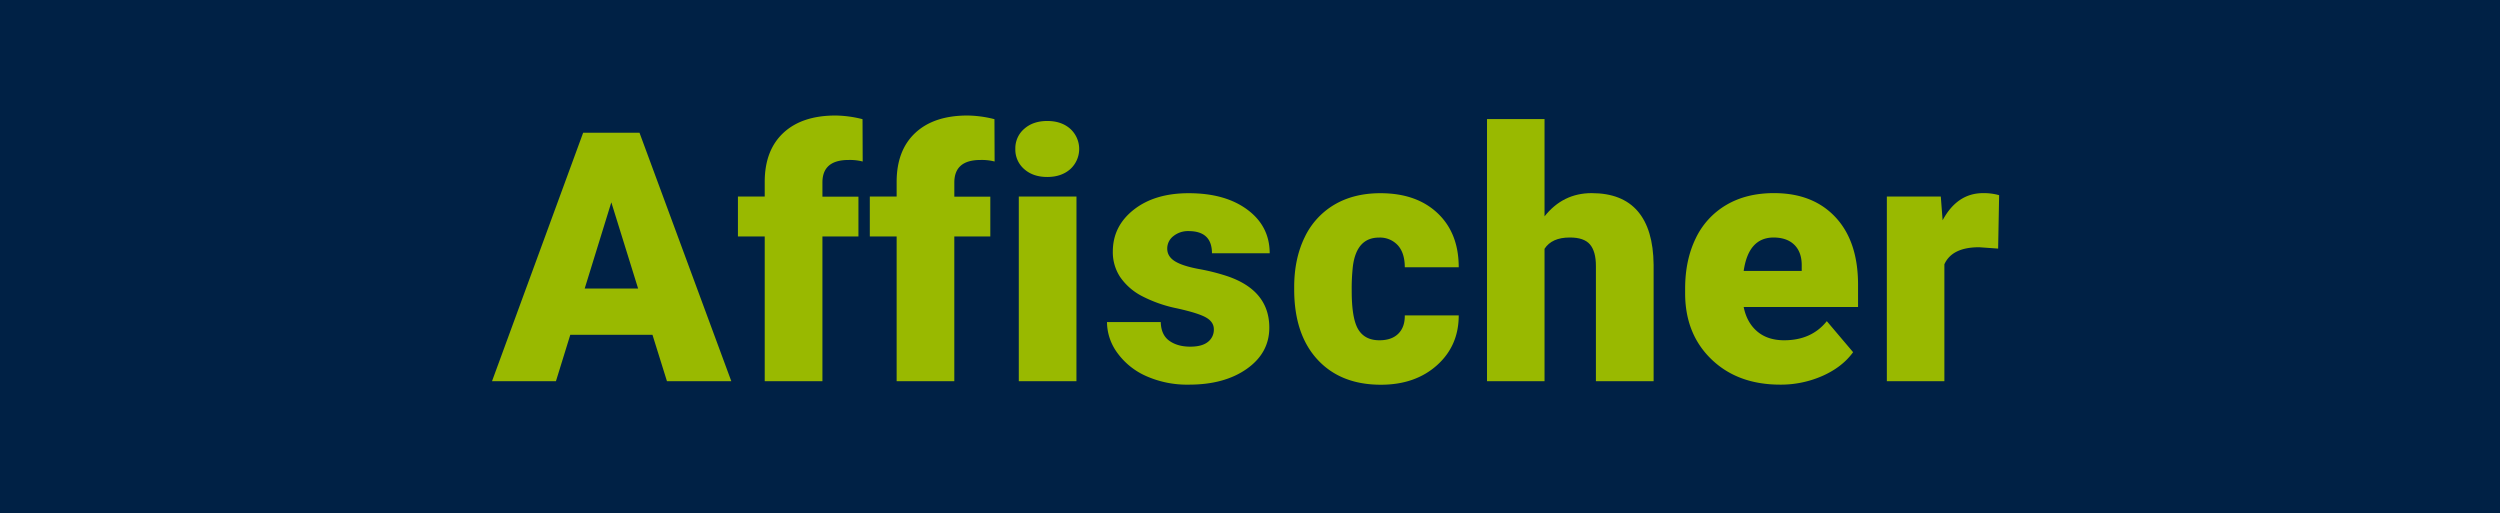
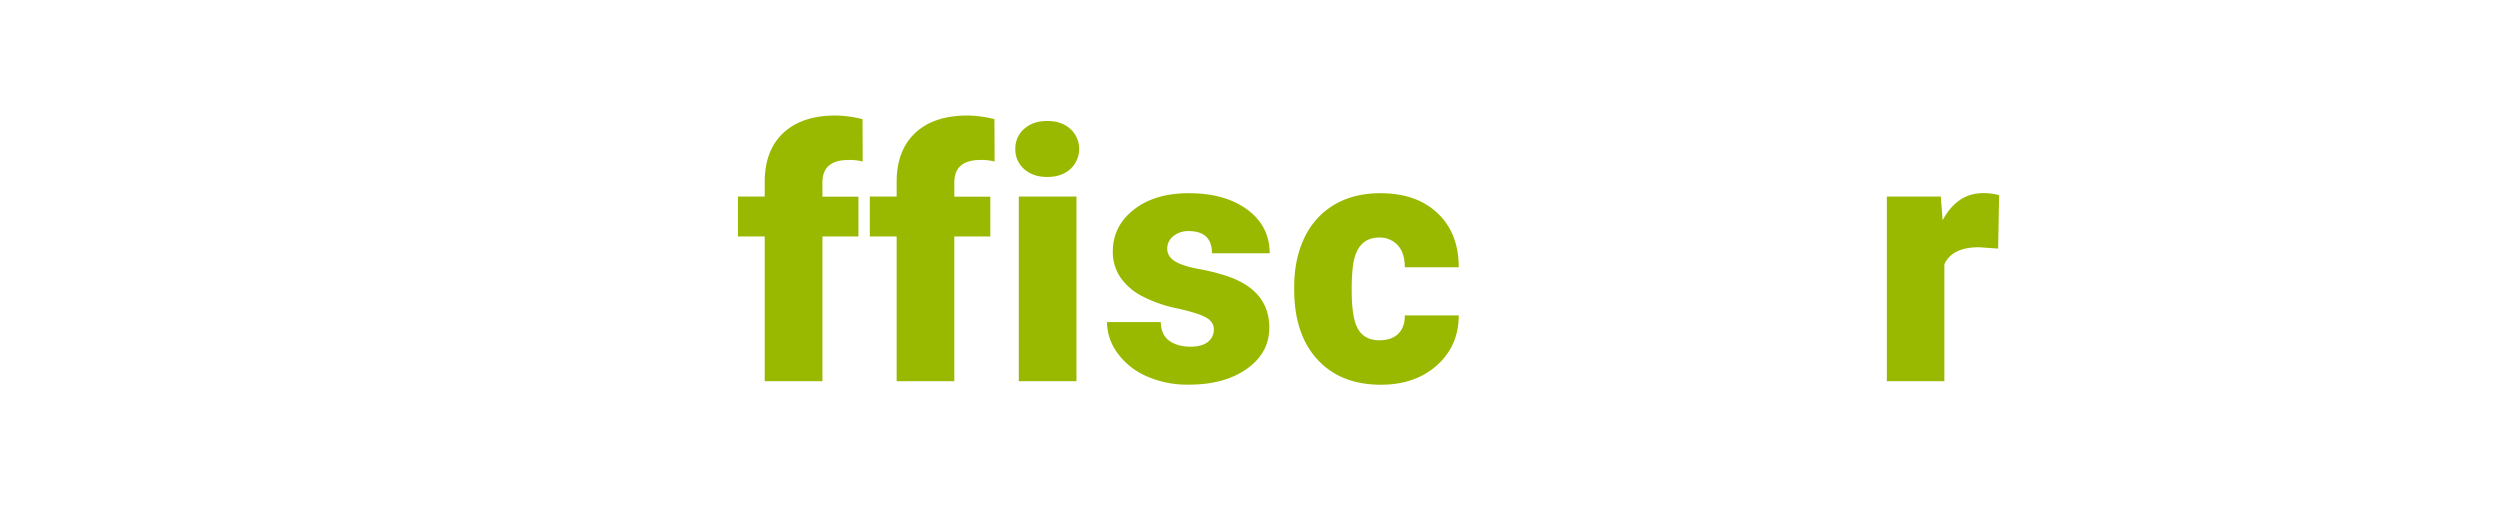
<svg xmlns="http://www.w3.org/2000/svg" viewBox="0 0 1369 281">
  <defs>
    <style>.cls-1{fill:#002145;}.cls-2{fill:#99b900;}</style>
  </defs>
  <g id="Lager_2" data-name="Lager 2">
    <g id="bg">
-       <rect class="cls-1" width="1369" height="281" />
-       <path class="cls-2" d="M357.29,183.34h-45l-7.86,25.42H269.42L319.34,72.67h30.84l50.29,136.09H365.23ZM320.18,158h29.25L334.76,110.8Z" />
      <path class="cls-2" d="M418.76,208.76V129.5H404.09V107.62h14.67v-8q0-17.3,10.19-26.83t28.6-9.53a62.54,62.54,0,0,1,14.77,2l.09,23.18a28.74,28.74,0,0,0-7.75-.84q-14.31,0-14.3,12.34v7.75h19.72V129.5H450.36v79.26Z" />
      <path class="cls-2" d="M491,208.76V129.5H476.31V107.62H491v-8q0-17.3,10.19-26.83t28.6-9.53a62.54,62.54,0,0,1,14.77,2l.09,23.18a28.83,28.83,0,0,0-7.76-.84q-14.29,0-14.3,12.34v7.75H542.3V129.5H522.58v79.26Z" />
      <path class="cls-2" d="M556,81.55a14,14,0,0,1,4.86-11q4.86-4.3,12.62-4.3t12.61,4.3a14.93,14.93,0,0,1,0,22.06q-4.86,4.29-12.61,4.3t-12.62-4.3A14.08,14.08,0,0,1,556,81.55Zm33.46,127.21H557.89V107.62h31.59Z" />
      <path class="cls-2" d="M664.7,180.34q0-4-4.21-6.44t-16-5.05A73.13,73.13,0,0,1,625.07,162a32.64,32.64,0,0,1-11.69-10.33,24.66,24.66,0,0,1-4-13.93q0-13.92,11.5-22.94t30.1-9q20,0,32.15,9.06t12.15,23.84H663.67q0-12.15-12.81-12.15a12.71,12.71,0,0,0-8.31,2.75,8.53,8.53,0,0,0-3.37,6.87c0,2.81,1.37,5.08,4.11,6.83s7.12,3.17,13.14,4.3a113.05,113.05,0,0,1,15.84,4q22.8,7.84,22.8,28.13,0,13.83-12.29,22.53T651,210.63A55.09,55.09,0,0,1,627.78,206a38.75,38.75,0,0,1-15.89-12.72,28.77,28.77,0,0,1-5.7-16.91h29.44q.18,7,4.67,10.23t11.5,3.23q6.45,0,9.67-2.62A8.39,8.39,0,0,0,664.7,180.34Z" />
      <path class="cls-2" d="M755.43,186.33q6.65,0,10.28-3.6t3.55-10H798.8q0,16.63-11.92,27.29t-30.7,10.66q-22.06,0-34.77-13.83T708.7,158.47v-1.31q0-15.32,5.65-27.06a41.27,41.27,0,0,1,16.31-18q10.67-6.3,25.24-6.3,19.73,0,31.31,10.93t11.59,29.63H769.26q0-7.84-3.83-12.06a13.23,13.23,0,0,0-10.28-4.2q-12.24,0-14.3,15.61a109.45,109.45,0,0,0-.65,13.64q0,15.24,3.64,21.13T755.43,186.33Z" />
-       <path class="cls-2" d="M845.79,118.47q10.1-12.72,25.8-12.71,16.73,0,25.23,9.9t8.7,29.26v63.84h-31.6V145.67q0-8-3.27-11.83t-11.12-3.78q-9.72,0-13.74,6.17v72.53h-31.5V65.19h31.5Z" />
-       <path class="cls-2" d="M974.85,210.63q-23.28,0-37.67-13.88t-14.4-36.13V158q0-15.52,5.75-27.39a42.1,42.1,0,0,1,16.78-18.37q11-6.5,26.17-6.49,21.32,0,33.65,13.22t12.34,36.88V168.1H954.84q1.7,8.51,7.39,13.37T977,186.33q15,0,23.36-10.47l14.4,17q-5.89,8.13-16.69,12.95A56.49,56.49,0,0,1,974.85,210.63Zm-3.56-80.57q-13.83,0-16.45,18.32h31.78V146q.2-7.57-3.83-11.73T971.29,130.06Z" />
      <path class="cls-2" d="M1094.18,136.13l-10.37-.74q-14.86,0-19.07,9.34v64h-31.5V107.62h29.54l1,13q8-14.87,22.16-14.86a30.61,30.61,0,0,1,8.78,1.12Z" />
    </g>
  </g>
</svg>